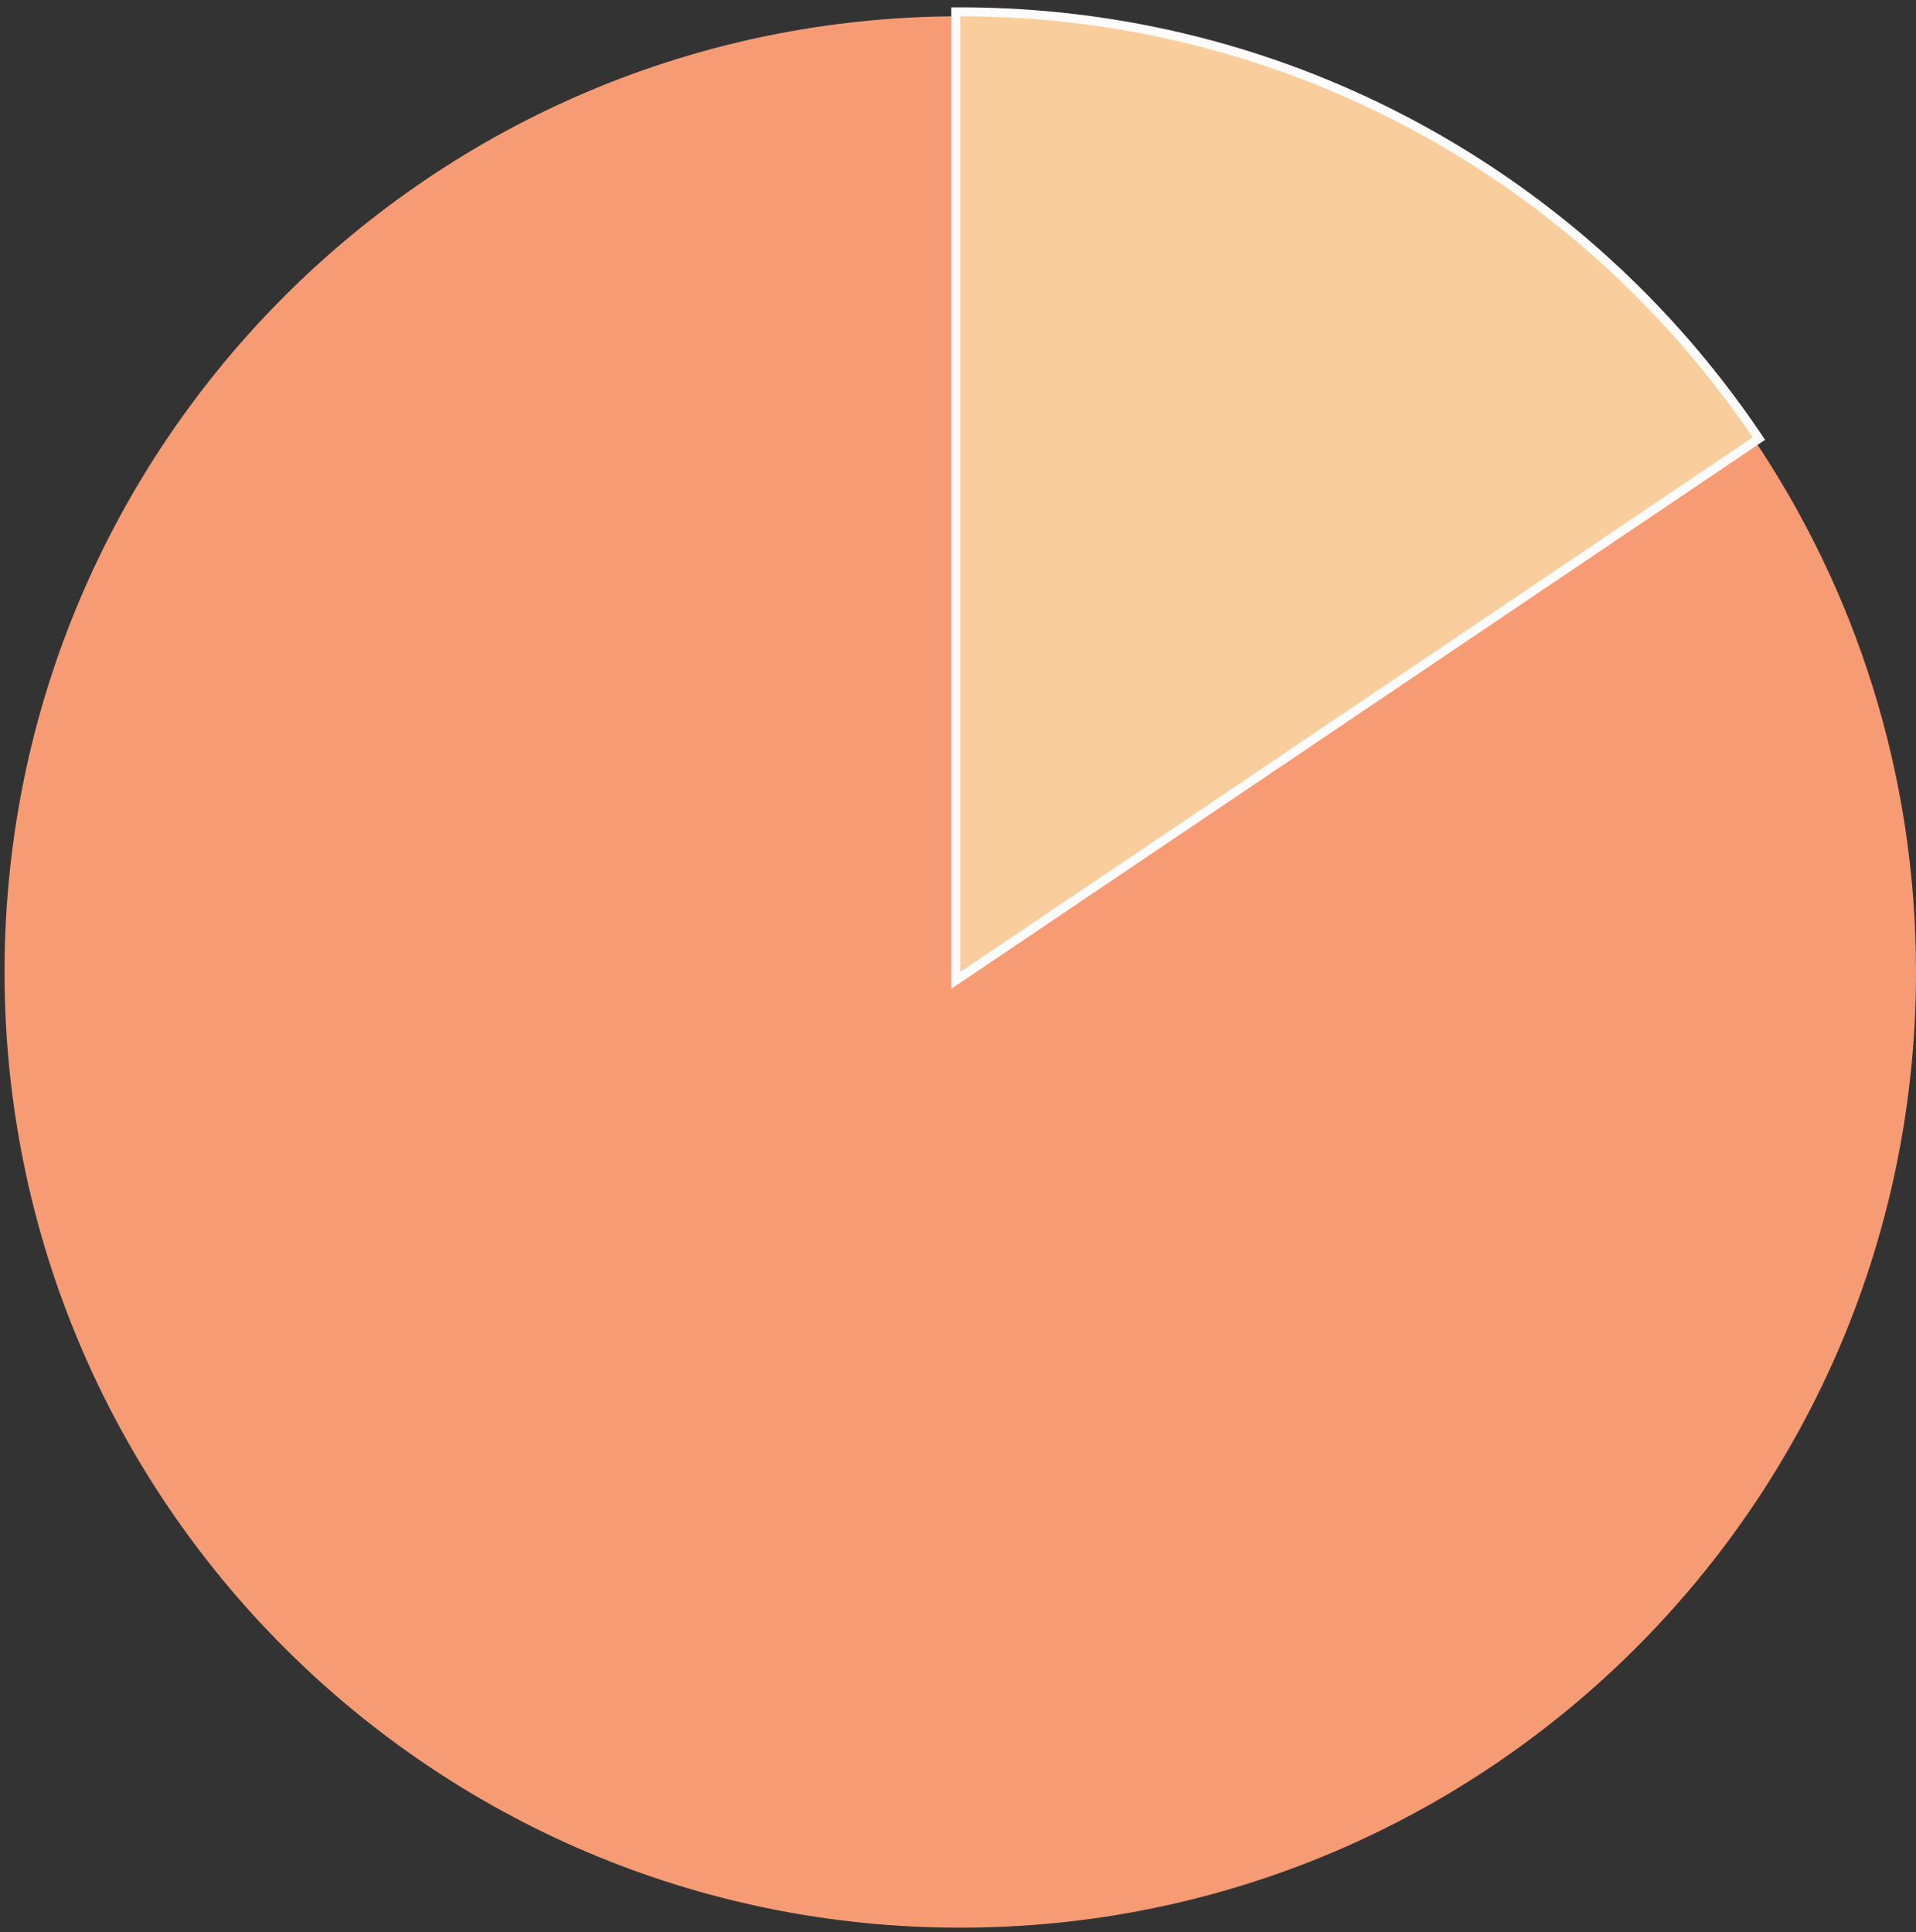
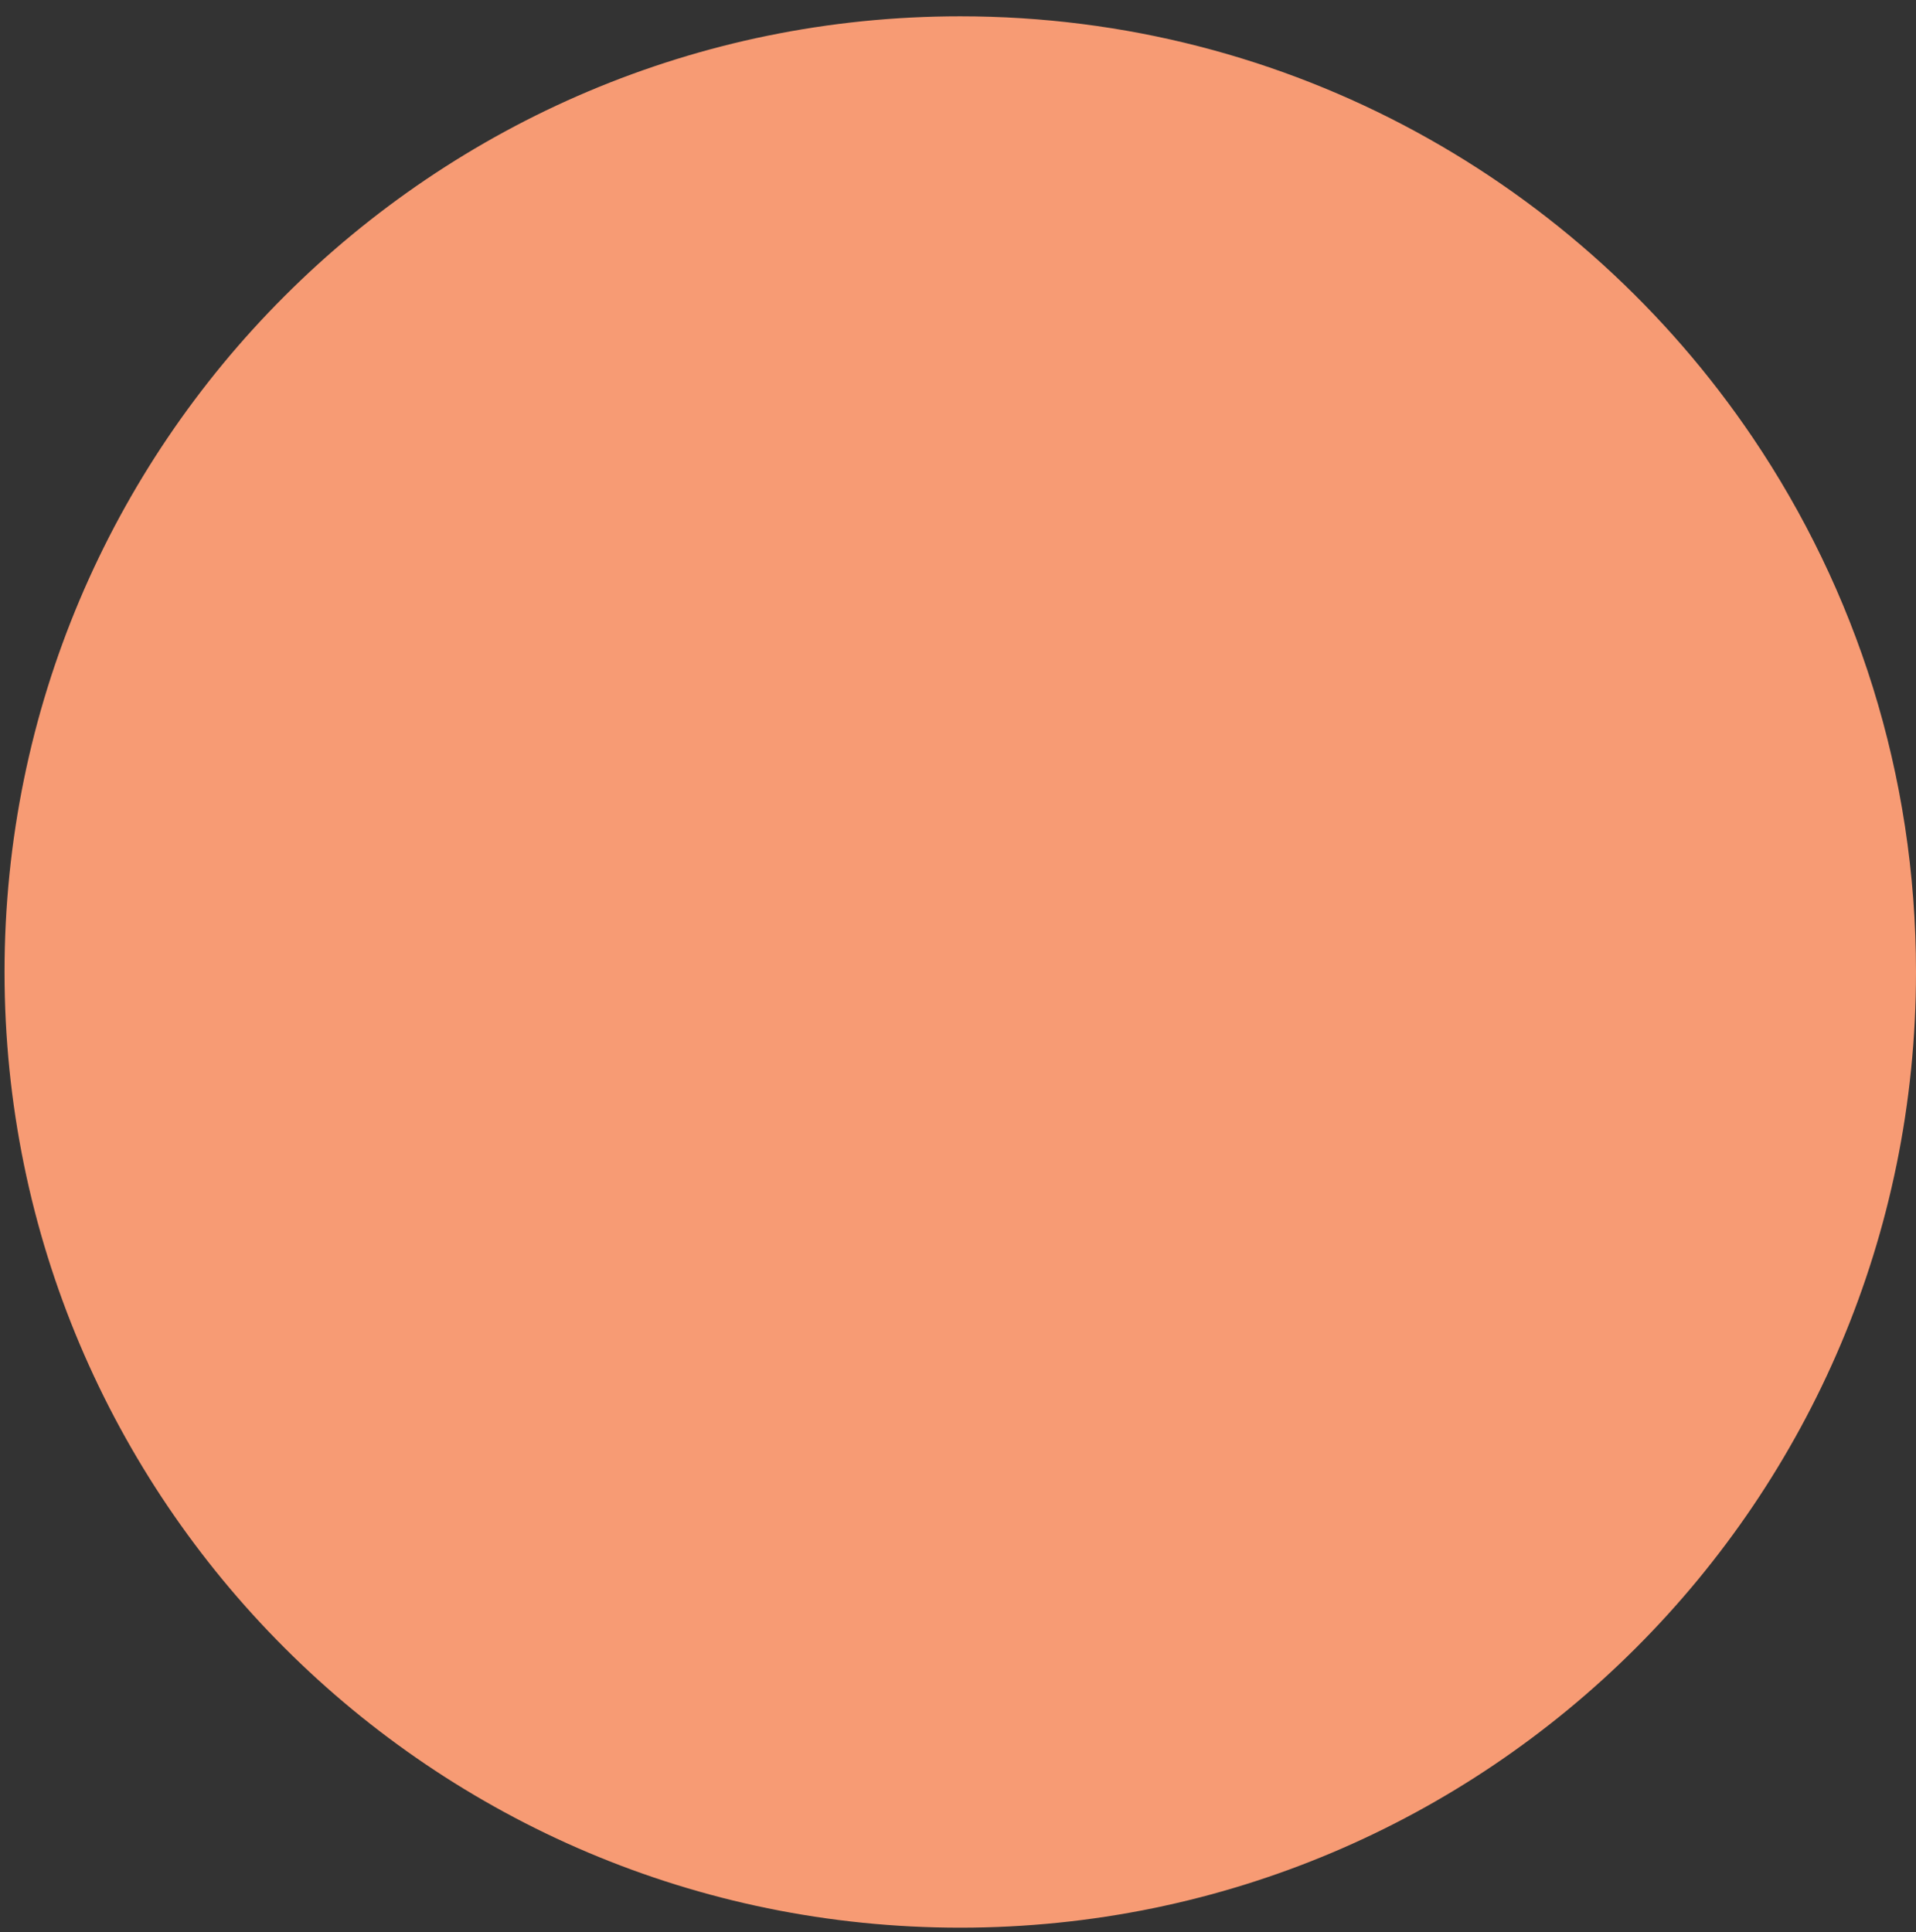
<svg xmlns="http://www.w3.org/2000/svg" width="235" height="237" viewBox="0 0 235 237" fill="none">
  <rect x="0" y="0" width="235" height="237" fill="#333333" stroke="none" />
  <path d="M235 119.222C235 183.965 182.516 236.444 117.775 236.444C53.034 236.444 0.556 183.965 0.556 119.222C0.556 54.48 53.034 2 117.775 2C158.229 2 193.893 22.486 214.96 53.652C227.611 72.367 235 94.928 235 119.222Z" fill="#F79B74" />
-   <path d="M215.268 54.108L215.724 53.8L215.416 53.344C194.251 22.033 158.419 1.45 117.775 1.45H117.225V2V119.222V120.257L118.082 119.678L215.268 54.108Z" fill="#F9CE9C" stroke="#FDFBFB" stroke-width="1.1" />
</svg>